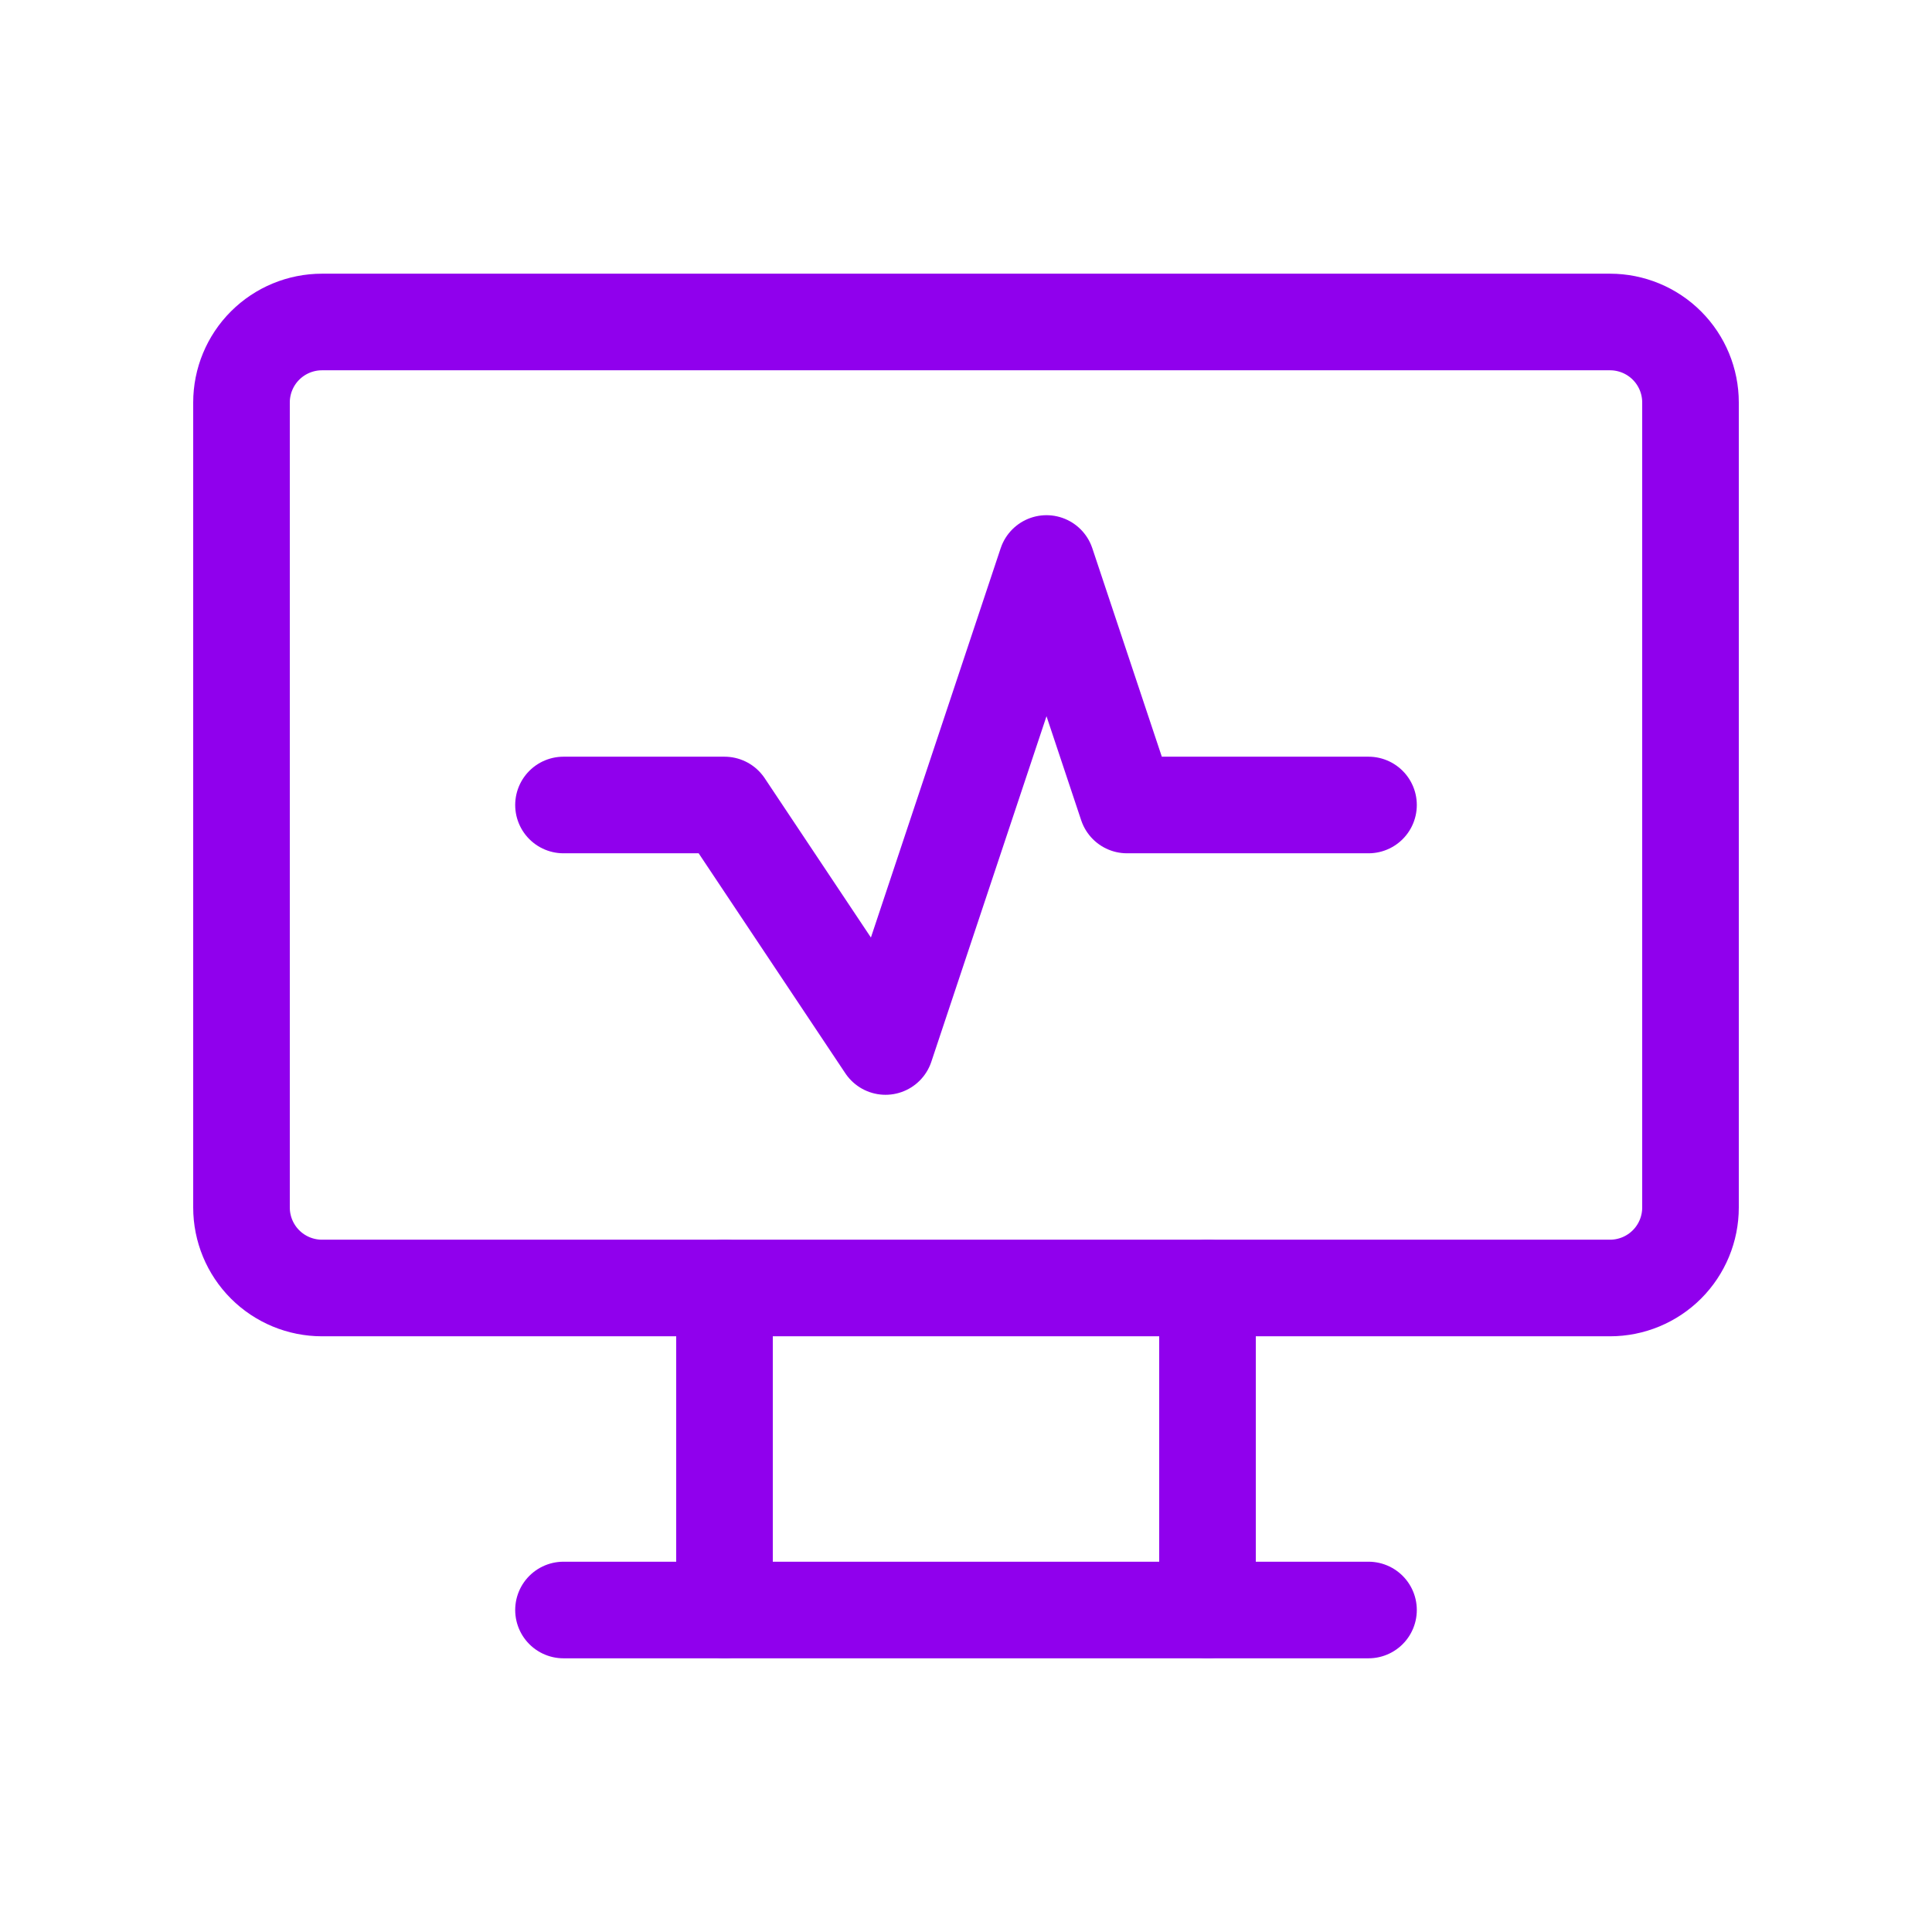
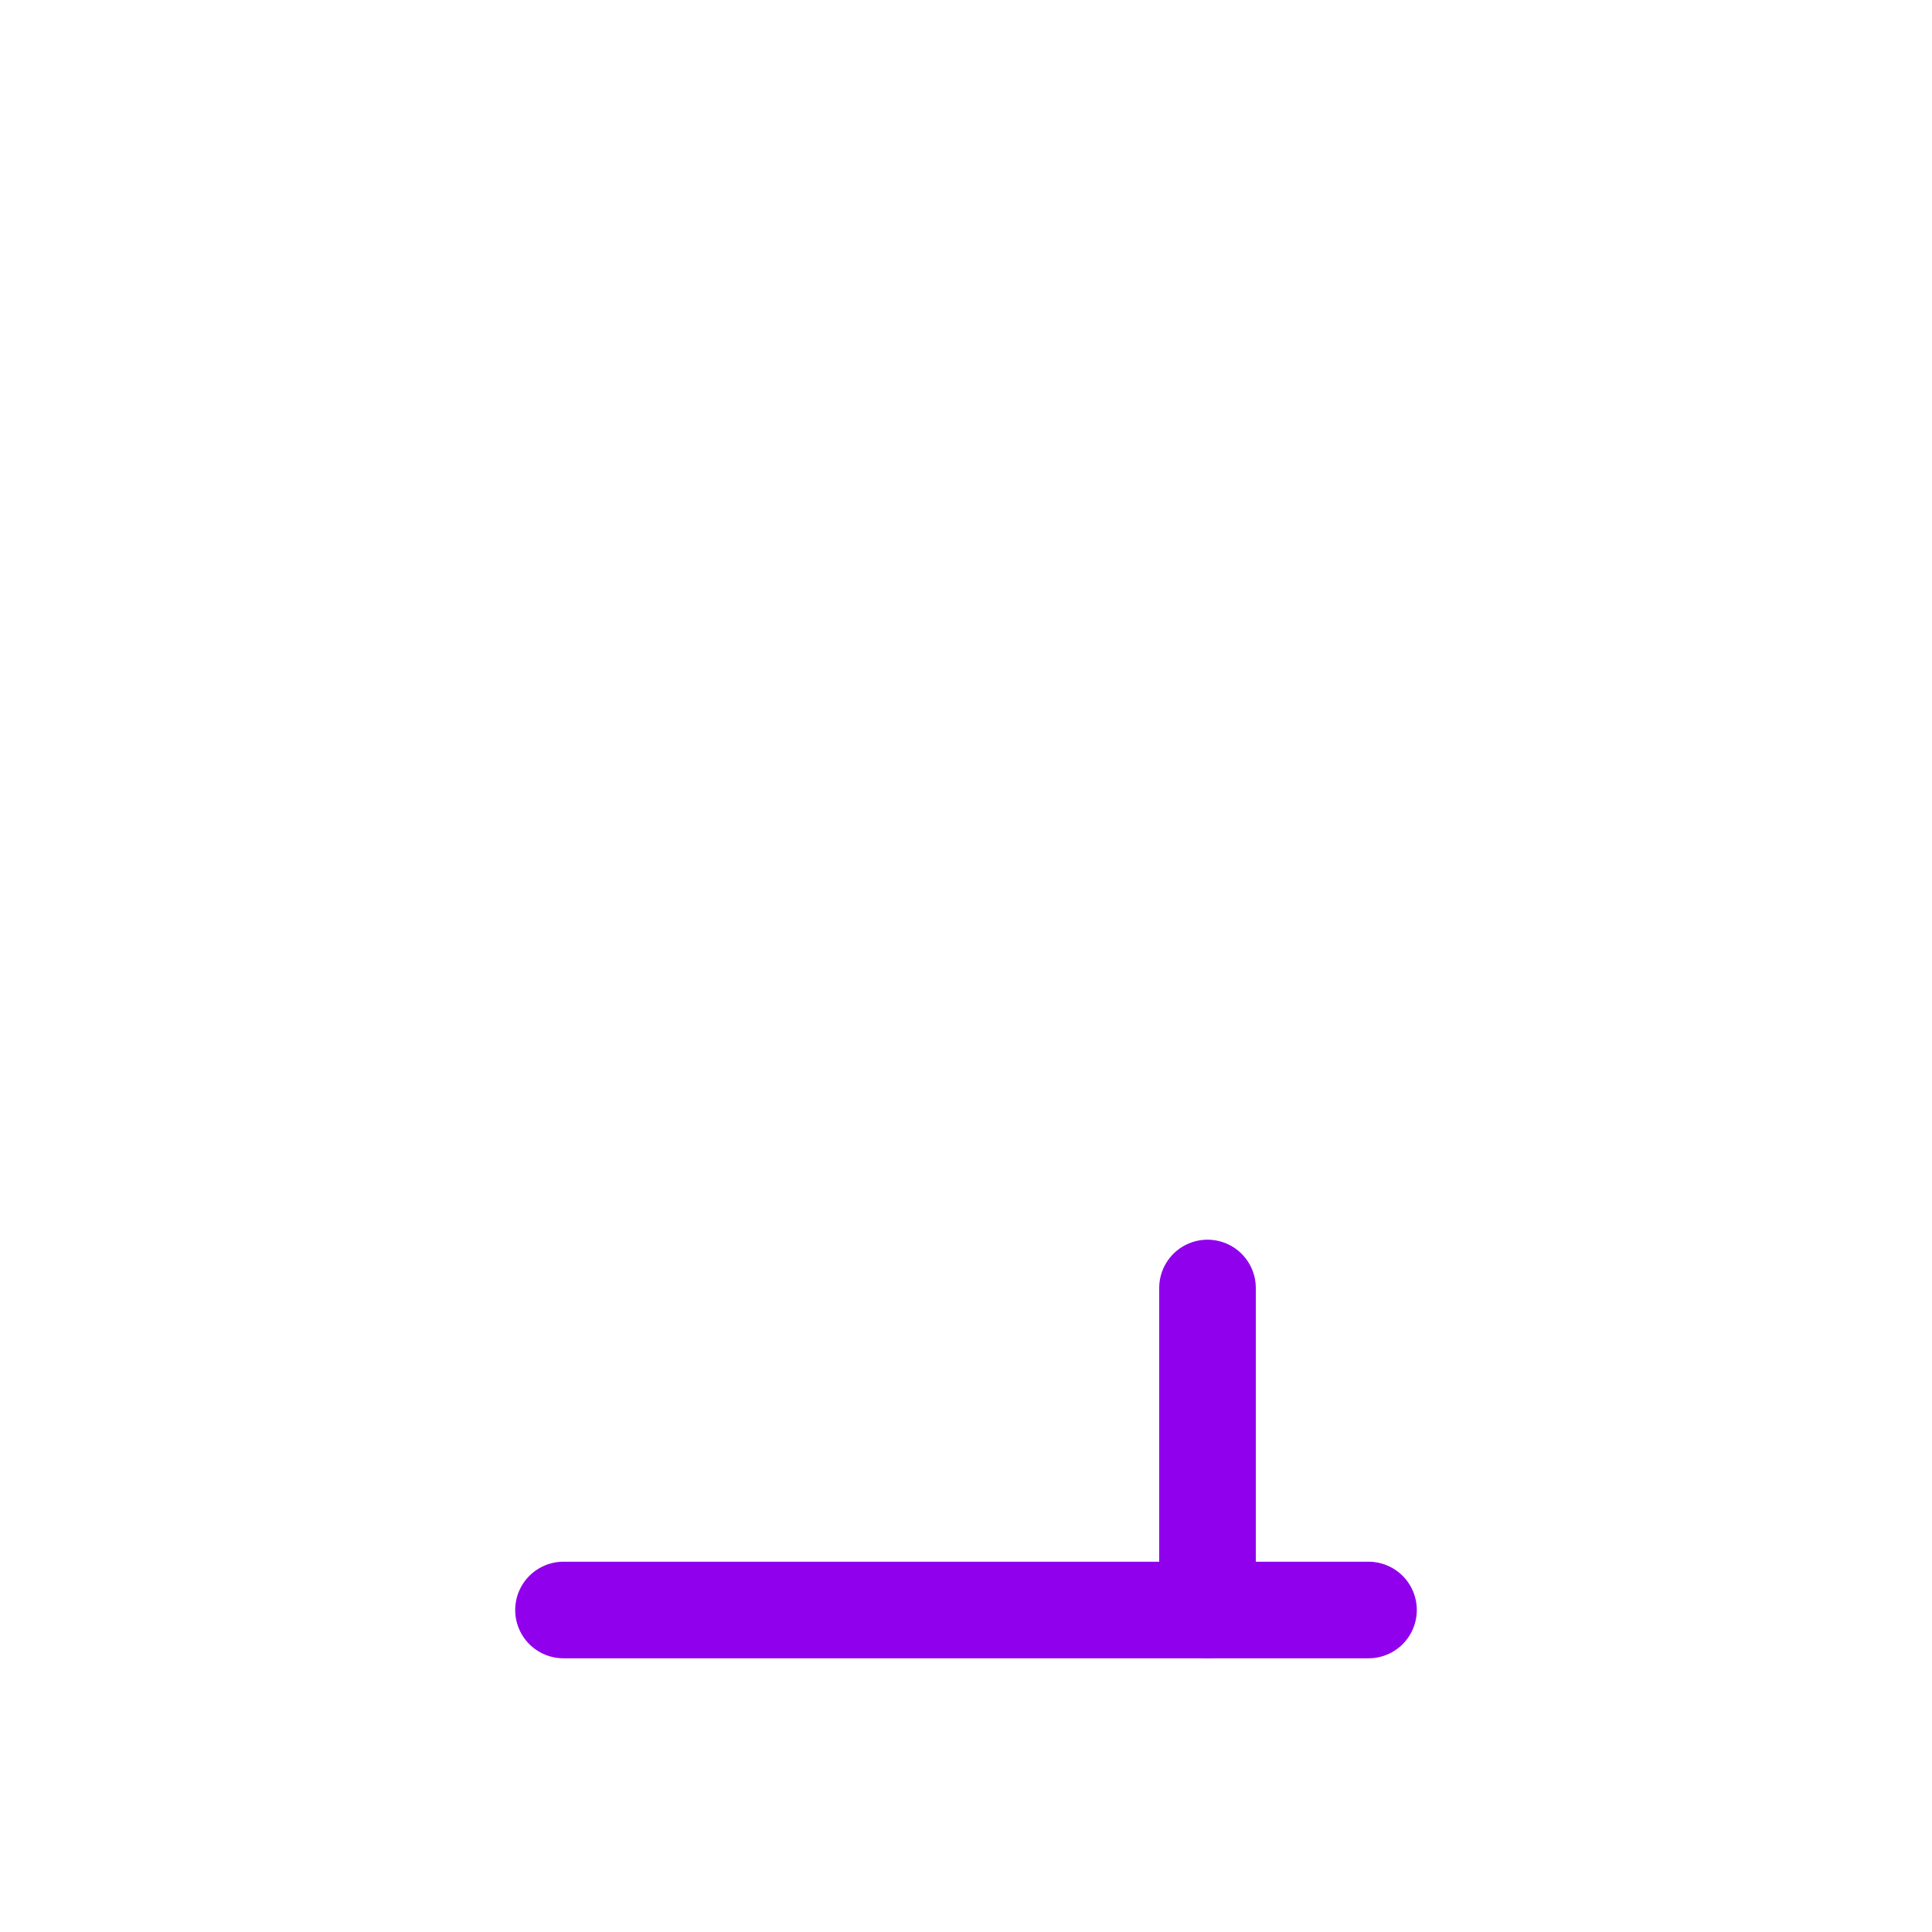
<svg xmlns="http://www.w3.org/2000/svg" class="server-advantages__card__icon" viewBox="0 0 80 80" fill="none">
-   <path d="M10 16.666C10 15.782 10.351 14.934 10.976 14.309C11.601 13.684 12.449 13.333 13.333 13.333H66.667C67.551 13.333 68.399 13.684 69.024 14.309C69.649 14.934 70 15.782 70 16.666V50C70 50.884 69.649 51.732 69.024 52.357C68.399 52.982 67.551 53.333 66.667 53.333H13.333C12.449 53.333 11.601 52.982 10.976 52.357C10.351 51.732 10 50.884 10 50V16.666Z" stroke="#9000ED" stroke-width="4" stroke-linecap="round" stroke-linejoin="round" />
  <path d="M23.333 66.667H56.667" stroke="#9000ED" stroke-width="4" stroke-linecap="round" stroke-linejoin="round" />
-   <path d="M30 53.333V66.666" stroke="#9000ED" stroke-width="4" stroke-linecap="round" stroke-linejoin="round" />
  <path d="M50 53.333V66.666" stroke="#9000ED" stroke-width="4" stroke-linecap="round" stroke-linejoin="round" />
-   <path d="M23.333 33.333H30L36.667 43.333L43.333 23.333L46.667 33.333H56.667" stroke="#9000ED" stroke-width="4" stroke-linecap="round" stroke-linejoin="round" />
</svg>